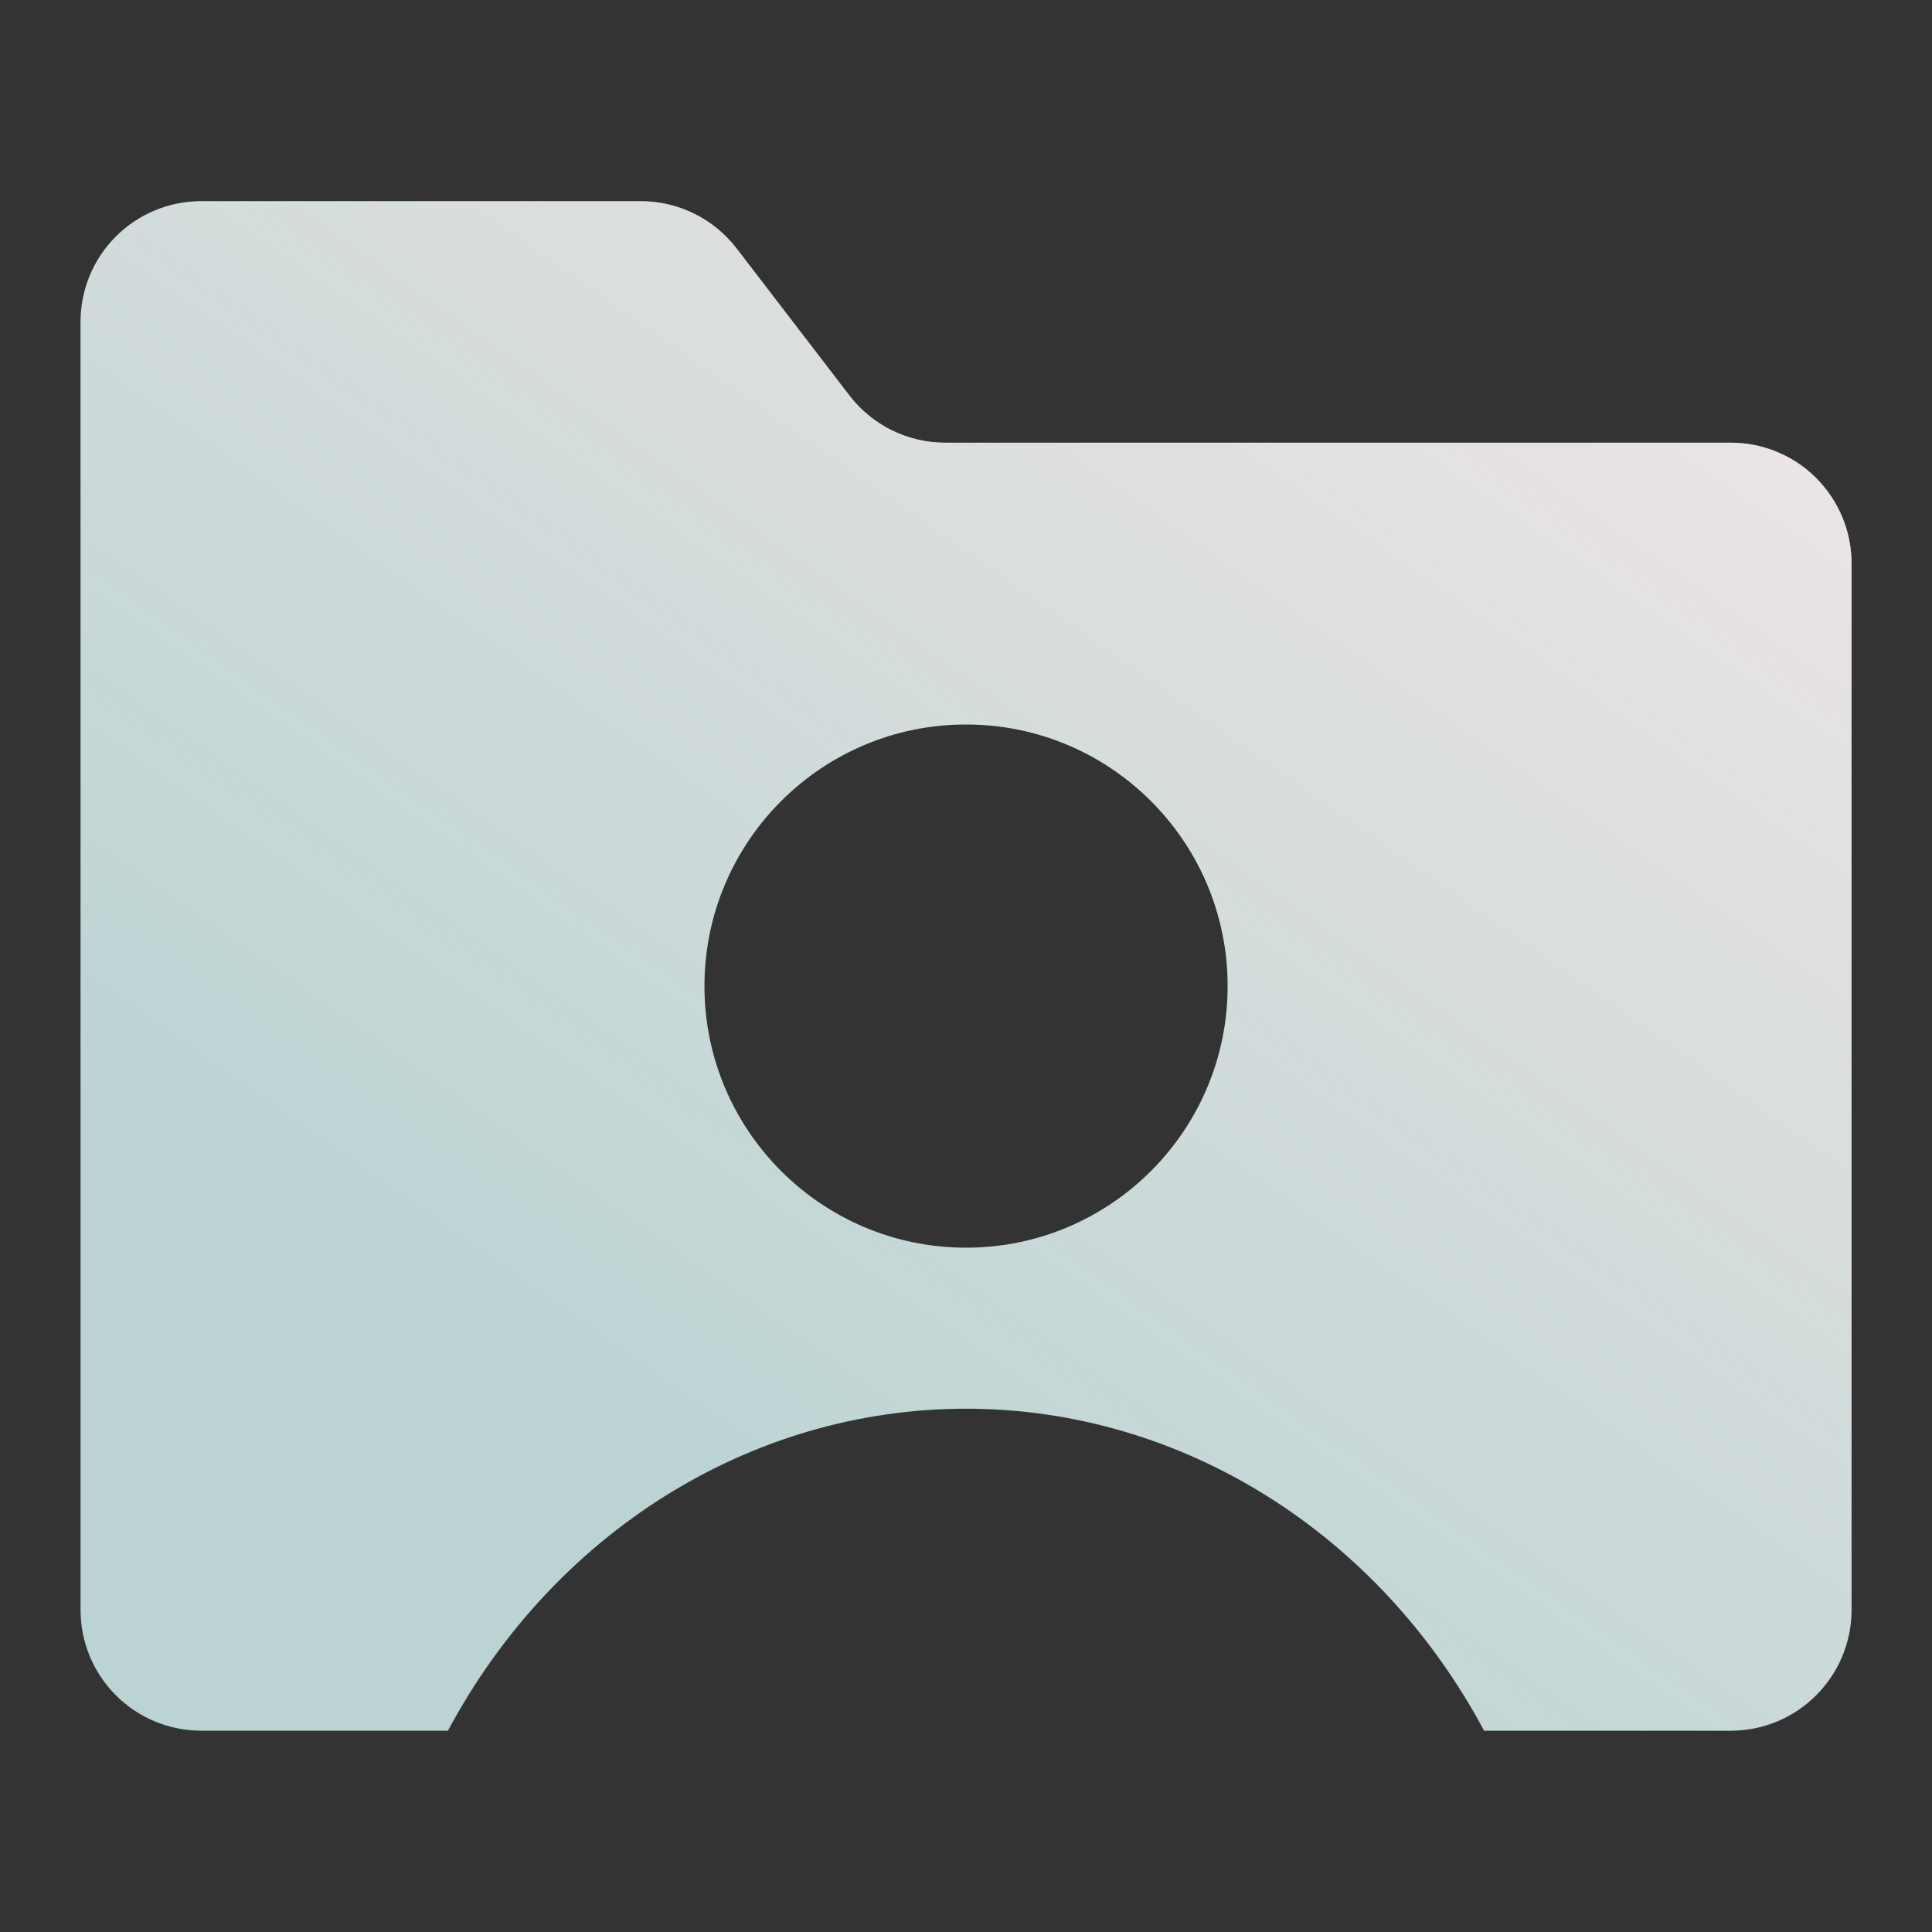
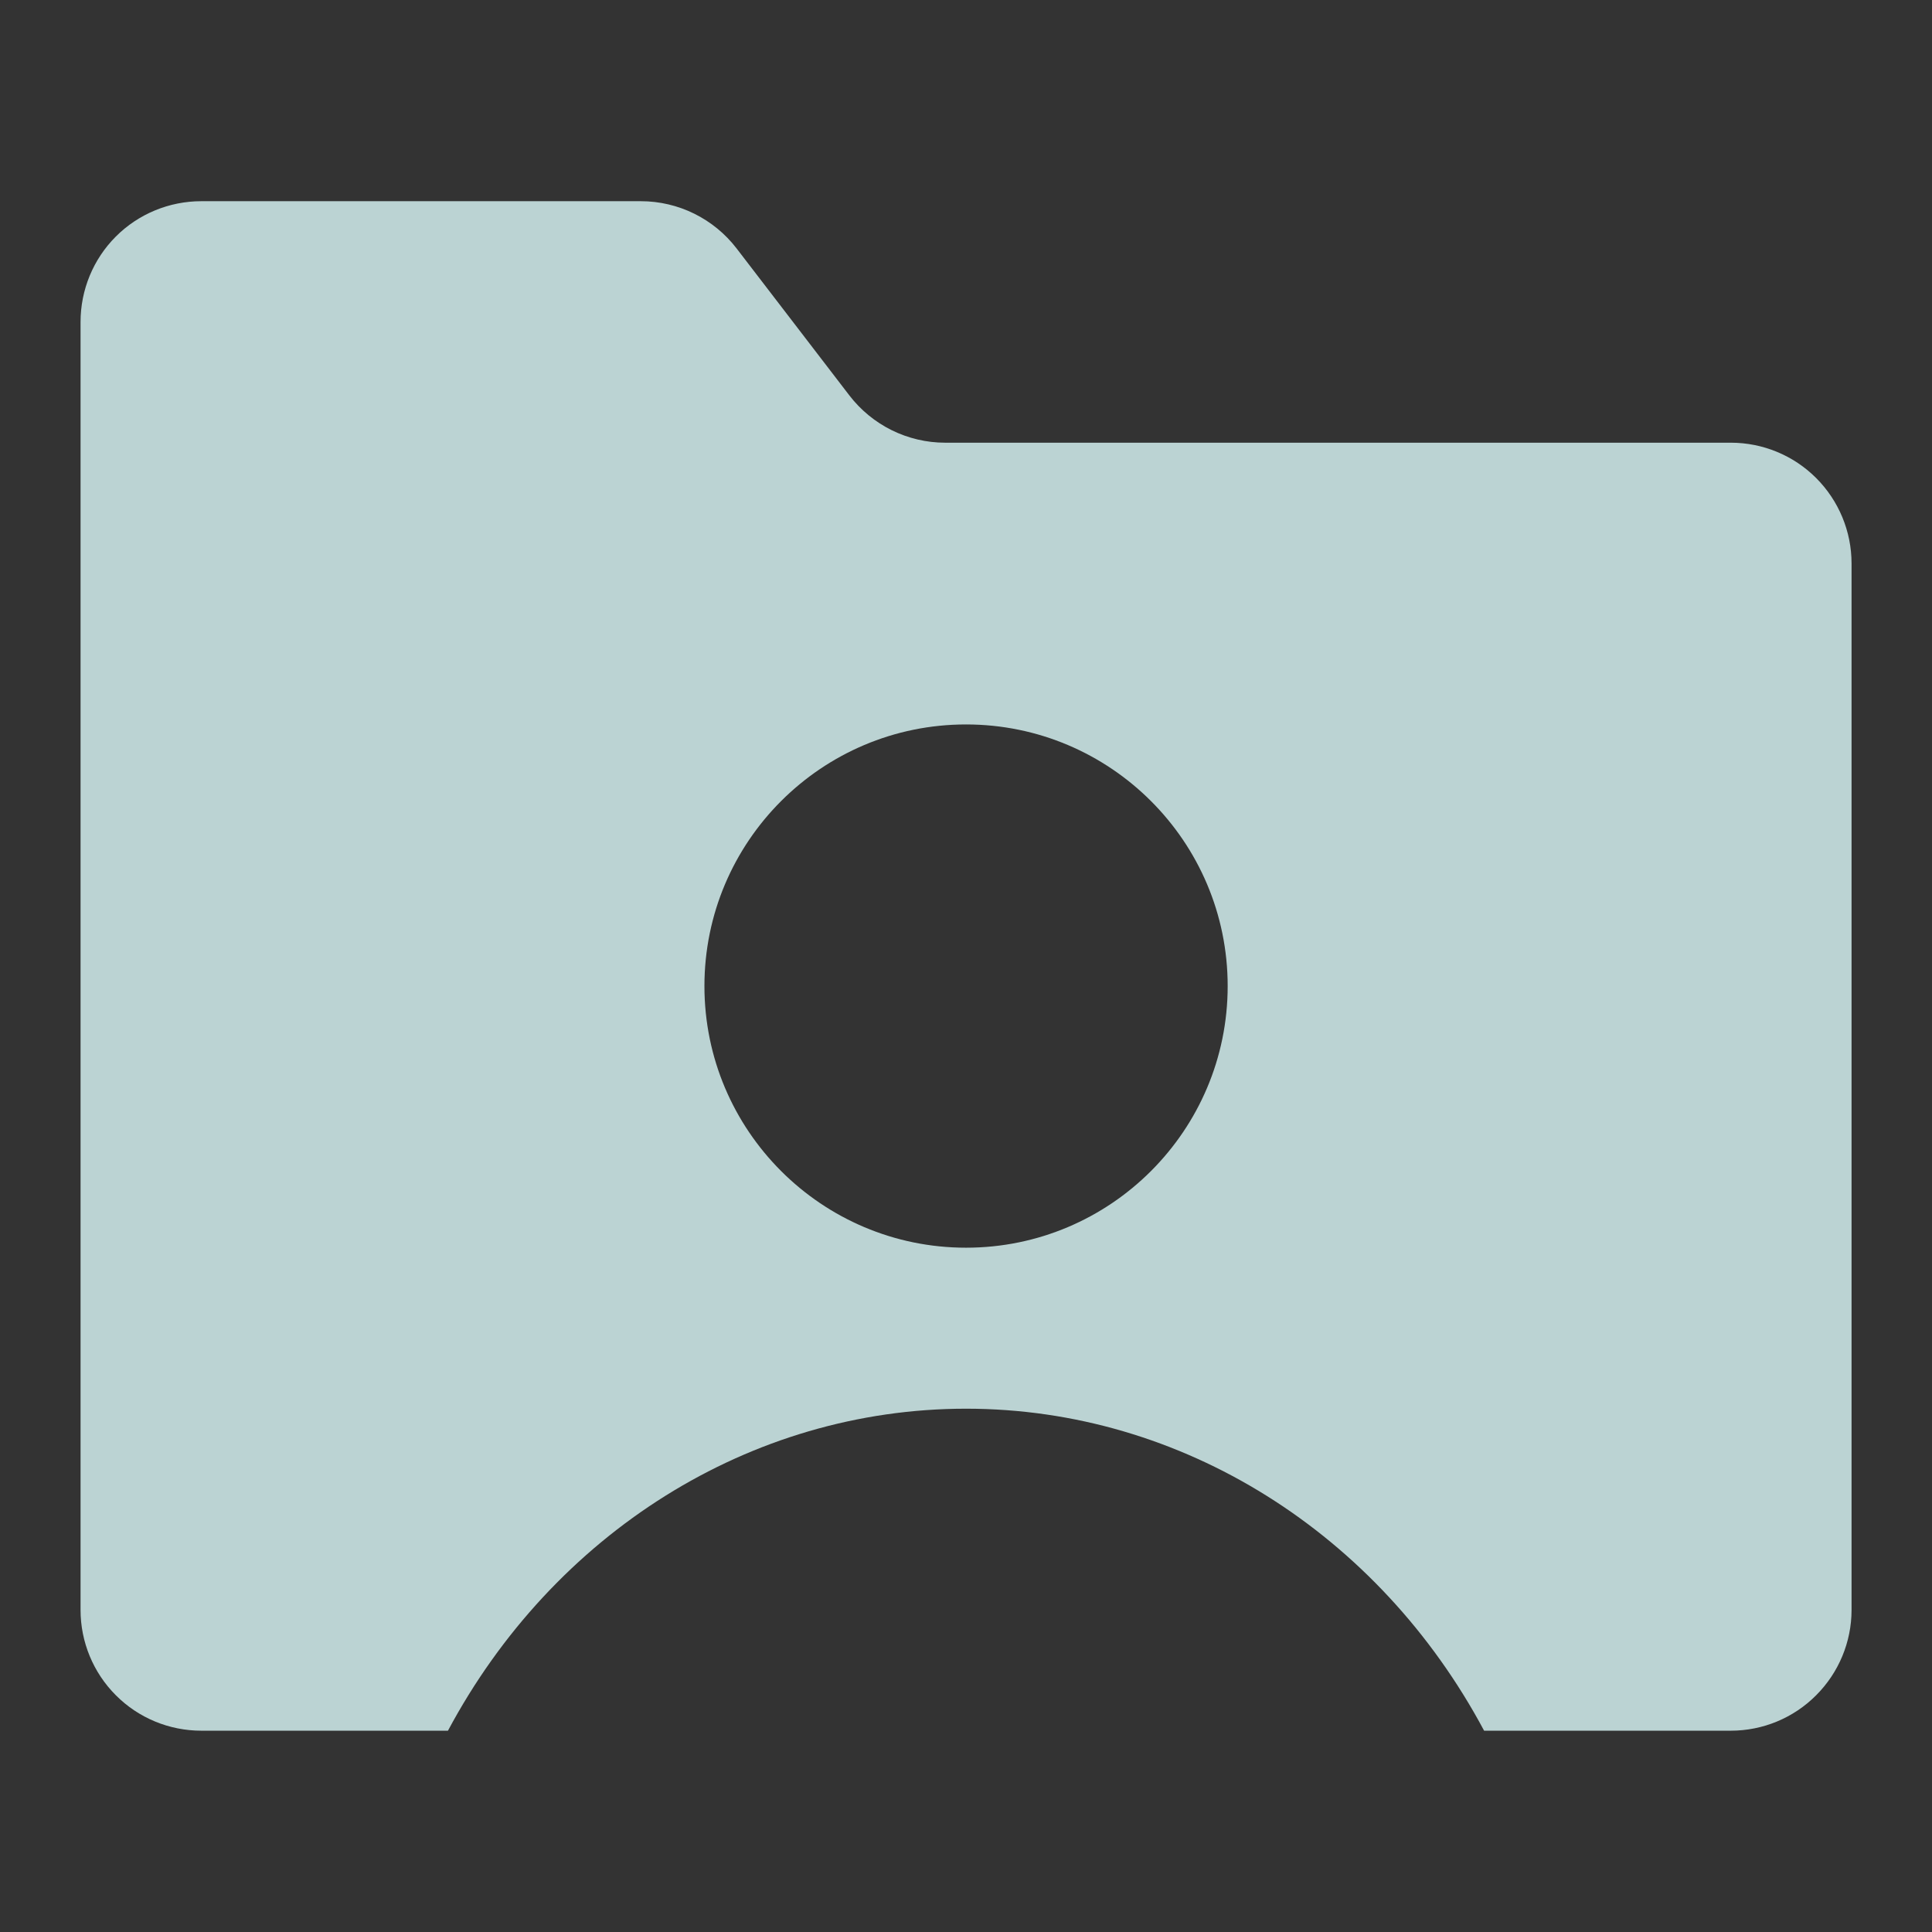
<svg xmlns="http://www.w3.org/2000/svg" width="36" height="36" viewBox="0 0 36 36" fill="none">
  <rect x="0" y="0" width="36" height="36" fill="#333333" stroke="none" />
  <path fill-rule="evenodd" clip-rule="evenodd" d="M8.347 32.249C10.31 28.576 13.973 26.249 18.001 26.249C22.027 26.249 25.692 28.576 27.654 32.249H32.251C32.847 32.249 33.419 32.013 33.841 31.589C34.263 31.167 34.501 30.595 34.501 29.999C34.501 25.422 34.501 15.076 34.501 10.499C34.501 9.902 34.263 9.329 33.841 8.907C33.419 8.485 32.847 8.249 32.251 8.249C28.358 8.249 20.512 8.249 17.611 8.249C16.912 8.249 16.252 7.922 15.826 7.367C15.219 6.576 14.334 5.421 13.726 4.63C13.3 4.075 12.64 3.749 11.941 3.749C10.06 3.749 6.213 3.749 3.751 3.749C3.155 3.749 2.581 3.985 2.159 4.407C1.737 4.829 1.501 5.402 1.501 5.999C1.501 11.327 1.501 24.67 1.501 29.999C1.501 30.595 1.737 31.167 2.159 31.589C2.581 32.013 3.155 32.249 3.751 32.249H8.347ZM18.001 13.499C20.692 13.499 22.876 15.683 22.876 18.374C22.876 21.064 20.692 23.249 18.001 23.249C15.31 23.249 13.126 21.064 13.126 18.374C13.126 15.683 15.31 13.499 18.001 13.499Z" fill="#BBD3D3" />
-   <path fill-rule="evenodd" clip-rule="evenodd" d="M8.347 32.249C10.31 28.576 13.973 26.249 18.001 26.249C22.027 26.249 25.692 28.576 27.654 32.249H32.251C32.847 32.249 33.419 32.013 33.841 31.589C34.263 31.167 34.501 30.595 34.501 29.999C34.501 25.422 34.501 15.076 34.501 10.499C34.501 9.902 34.263 9.329 33.841 8.907C33.419 8.485 32.847 8.249 32.251 8.249C28.358 8.249 20.512 8.249 17.611 8.249C16.912 8.249 16.252 7.922 15.826 7.367C15.219 6.576 14.334 5.421 13.726 4.63C13.3 4.075 12.64 3.749 11.941 3.749C10.06 3.749 6.213 3.749 3.751 3.749C3.155 3.749 2.581 3.985 2.159 4.407C1.737 4.829 1.501 5.402 1.501 5.999C1.501 11.327 1.501 24.67 1.501 29.999C1.501 30.595 1.737 31.167 2.159 31.589C2.581 32.013 3.155 32.249 3.751 32.249H8.347ZM18.001 13.499C20.692 13.499 22.876 15.683 22.876 18.374C22.876 21.064 20.692 23.249 18.001 23.249C15.31 23.249 13.126 21.064 13.126 18.374C13.126 15.683 15.31 13.499 18.001 13.499Z" fill="url(#paint0_linear_14940_10634)" />
  <defs>
    <linearGradient id="paint0_linear_14940_10634" x1="47.907" y1="3.749" x2="24.648" y2="36.911" gradientUnits="userSpaceOnUse">
      <stop stop-color="#FFEBEB" />
      <stop offset="1" stop-color="#FFEBEB" stop-opacity="0" />
    </linearGradient>
  </defs>
</svg>